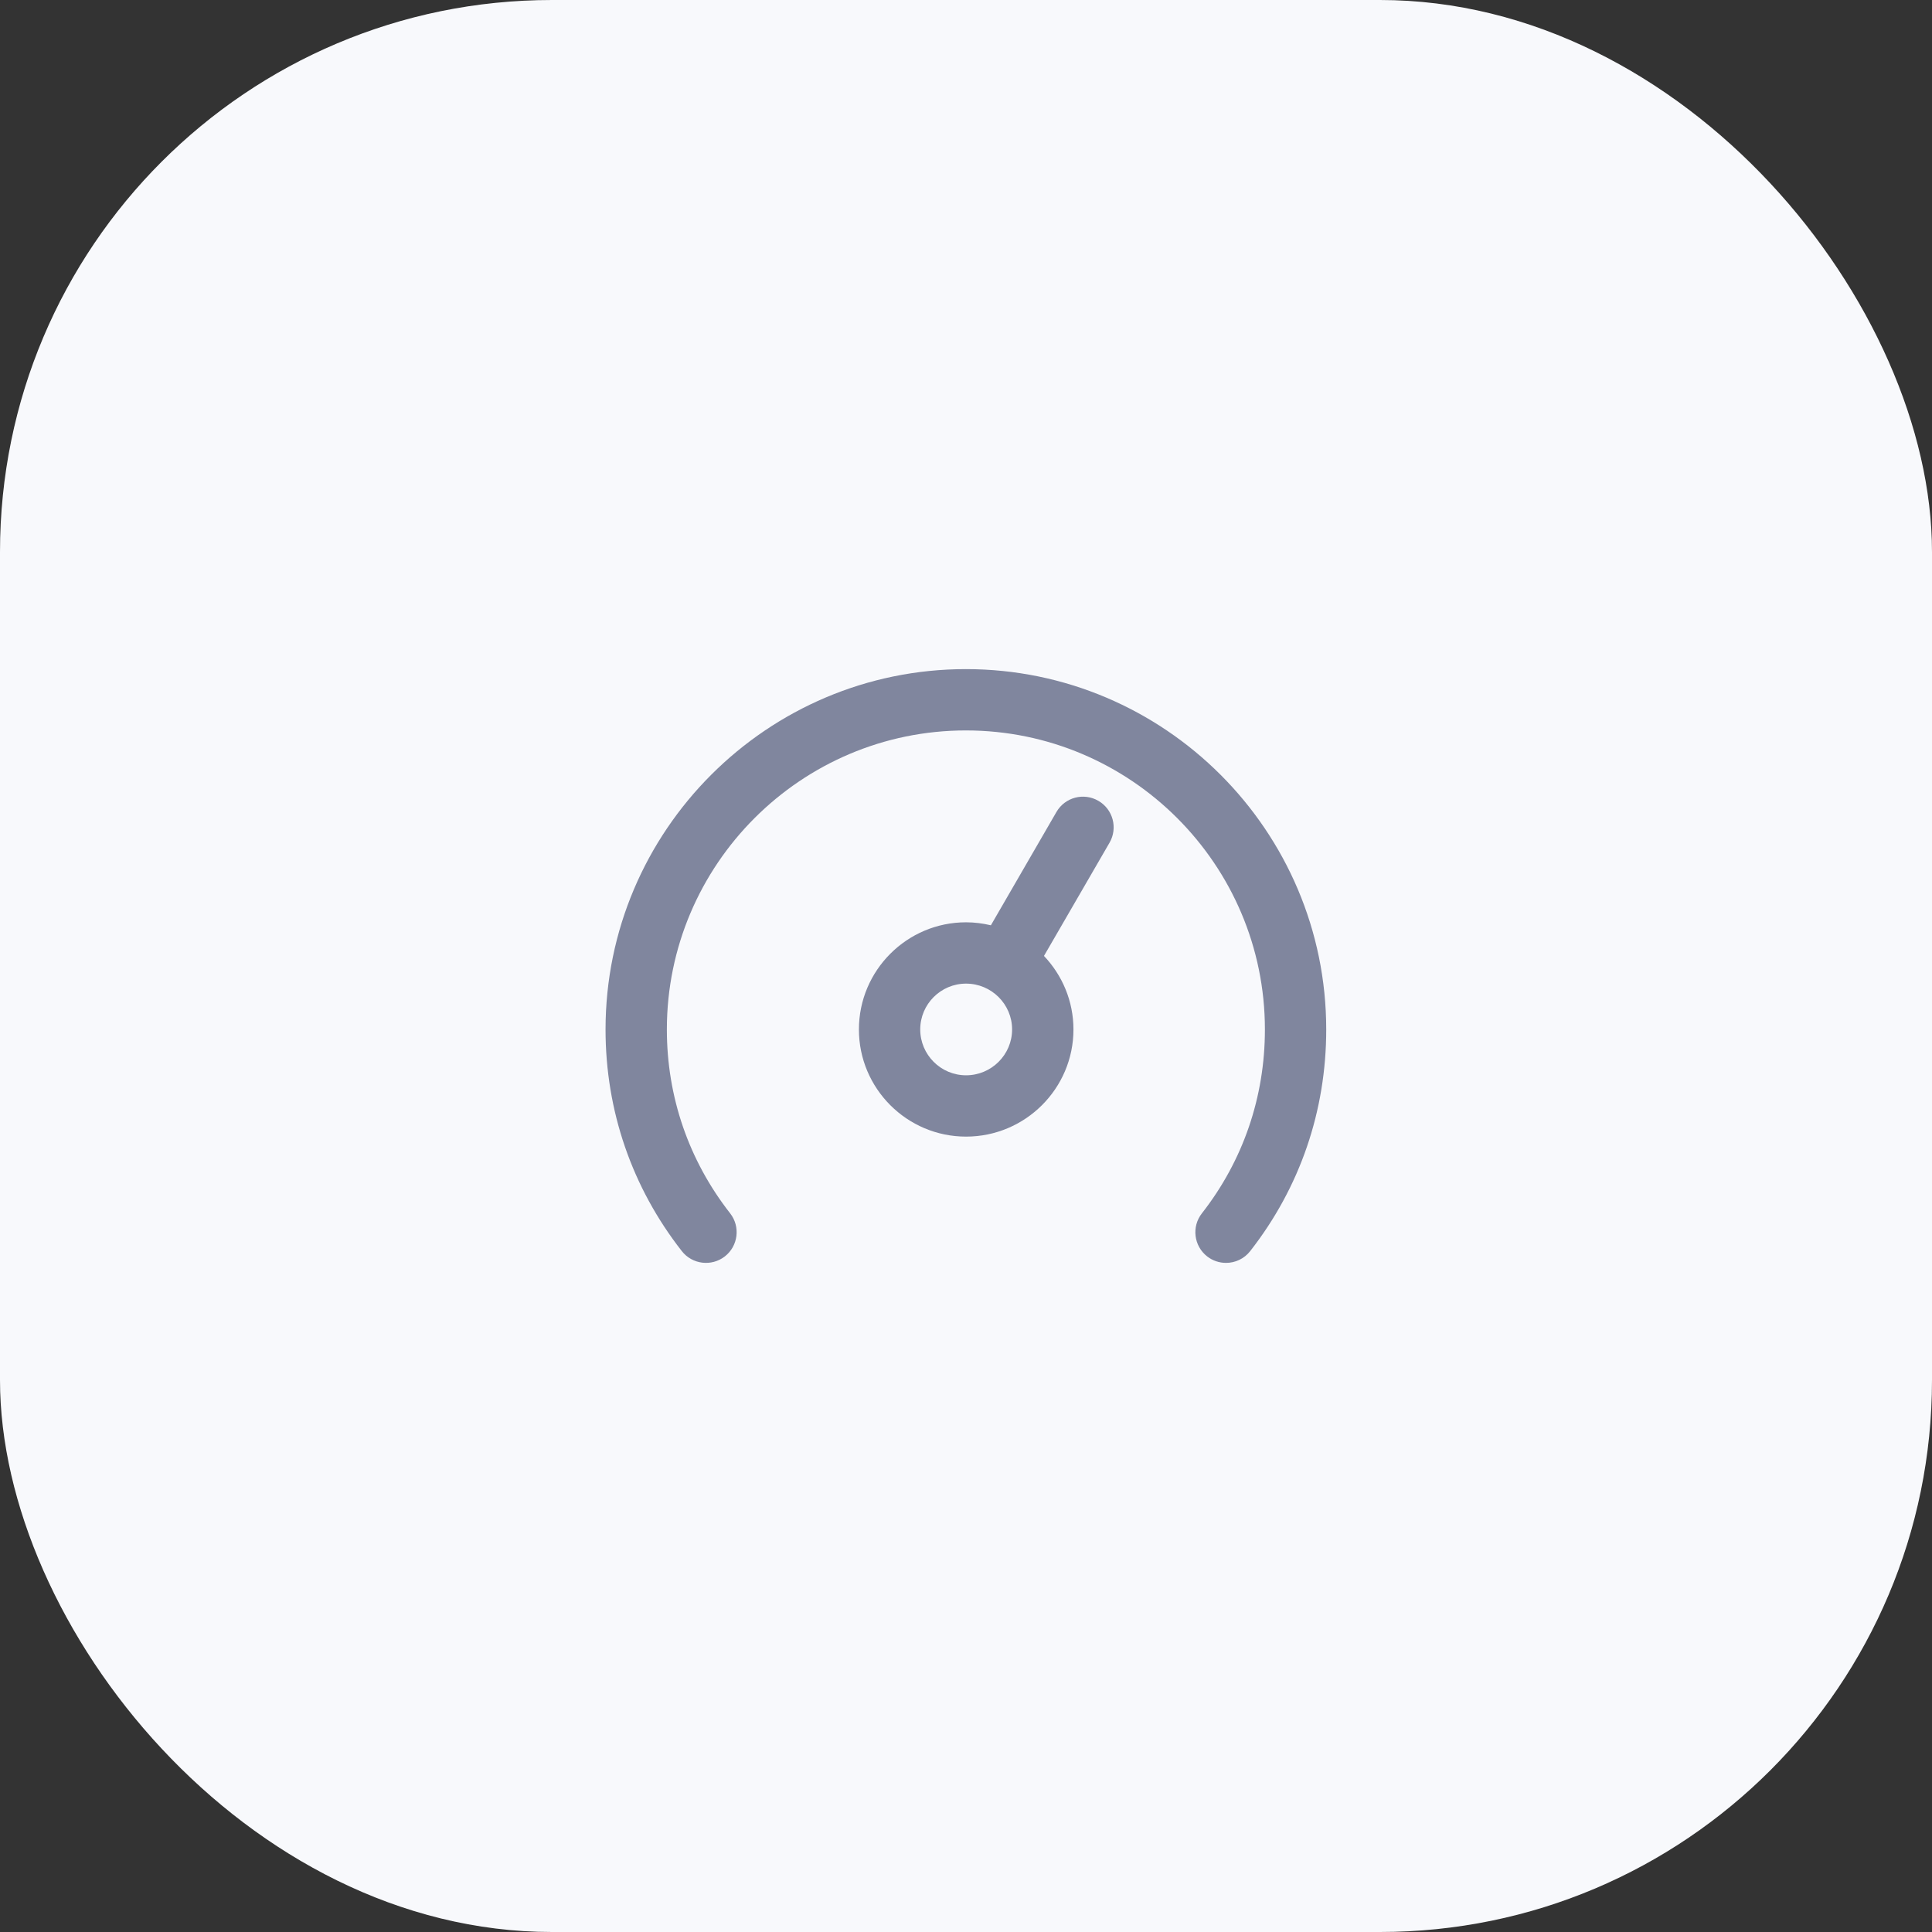
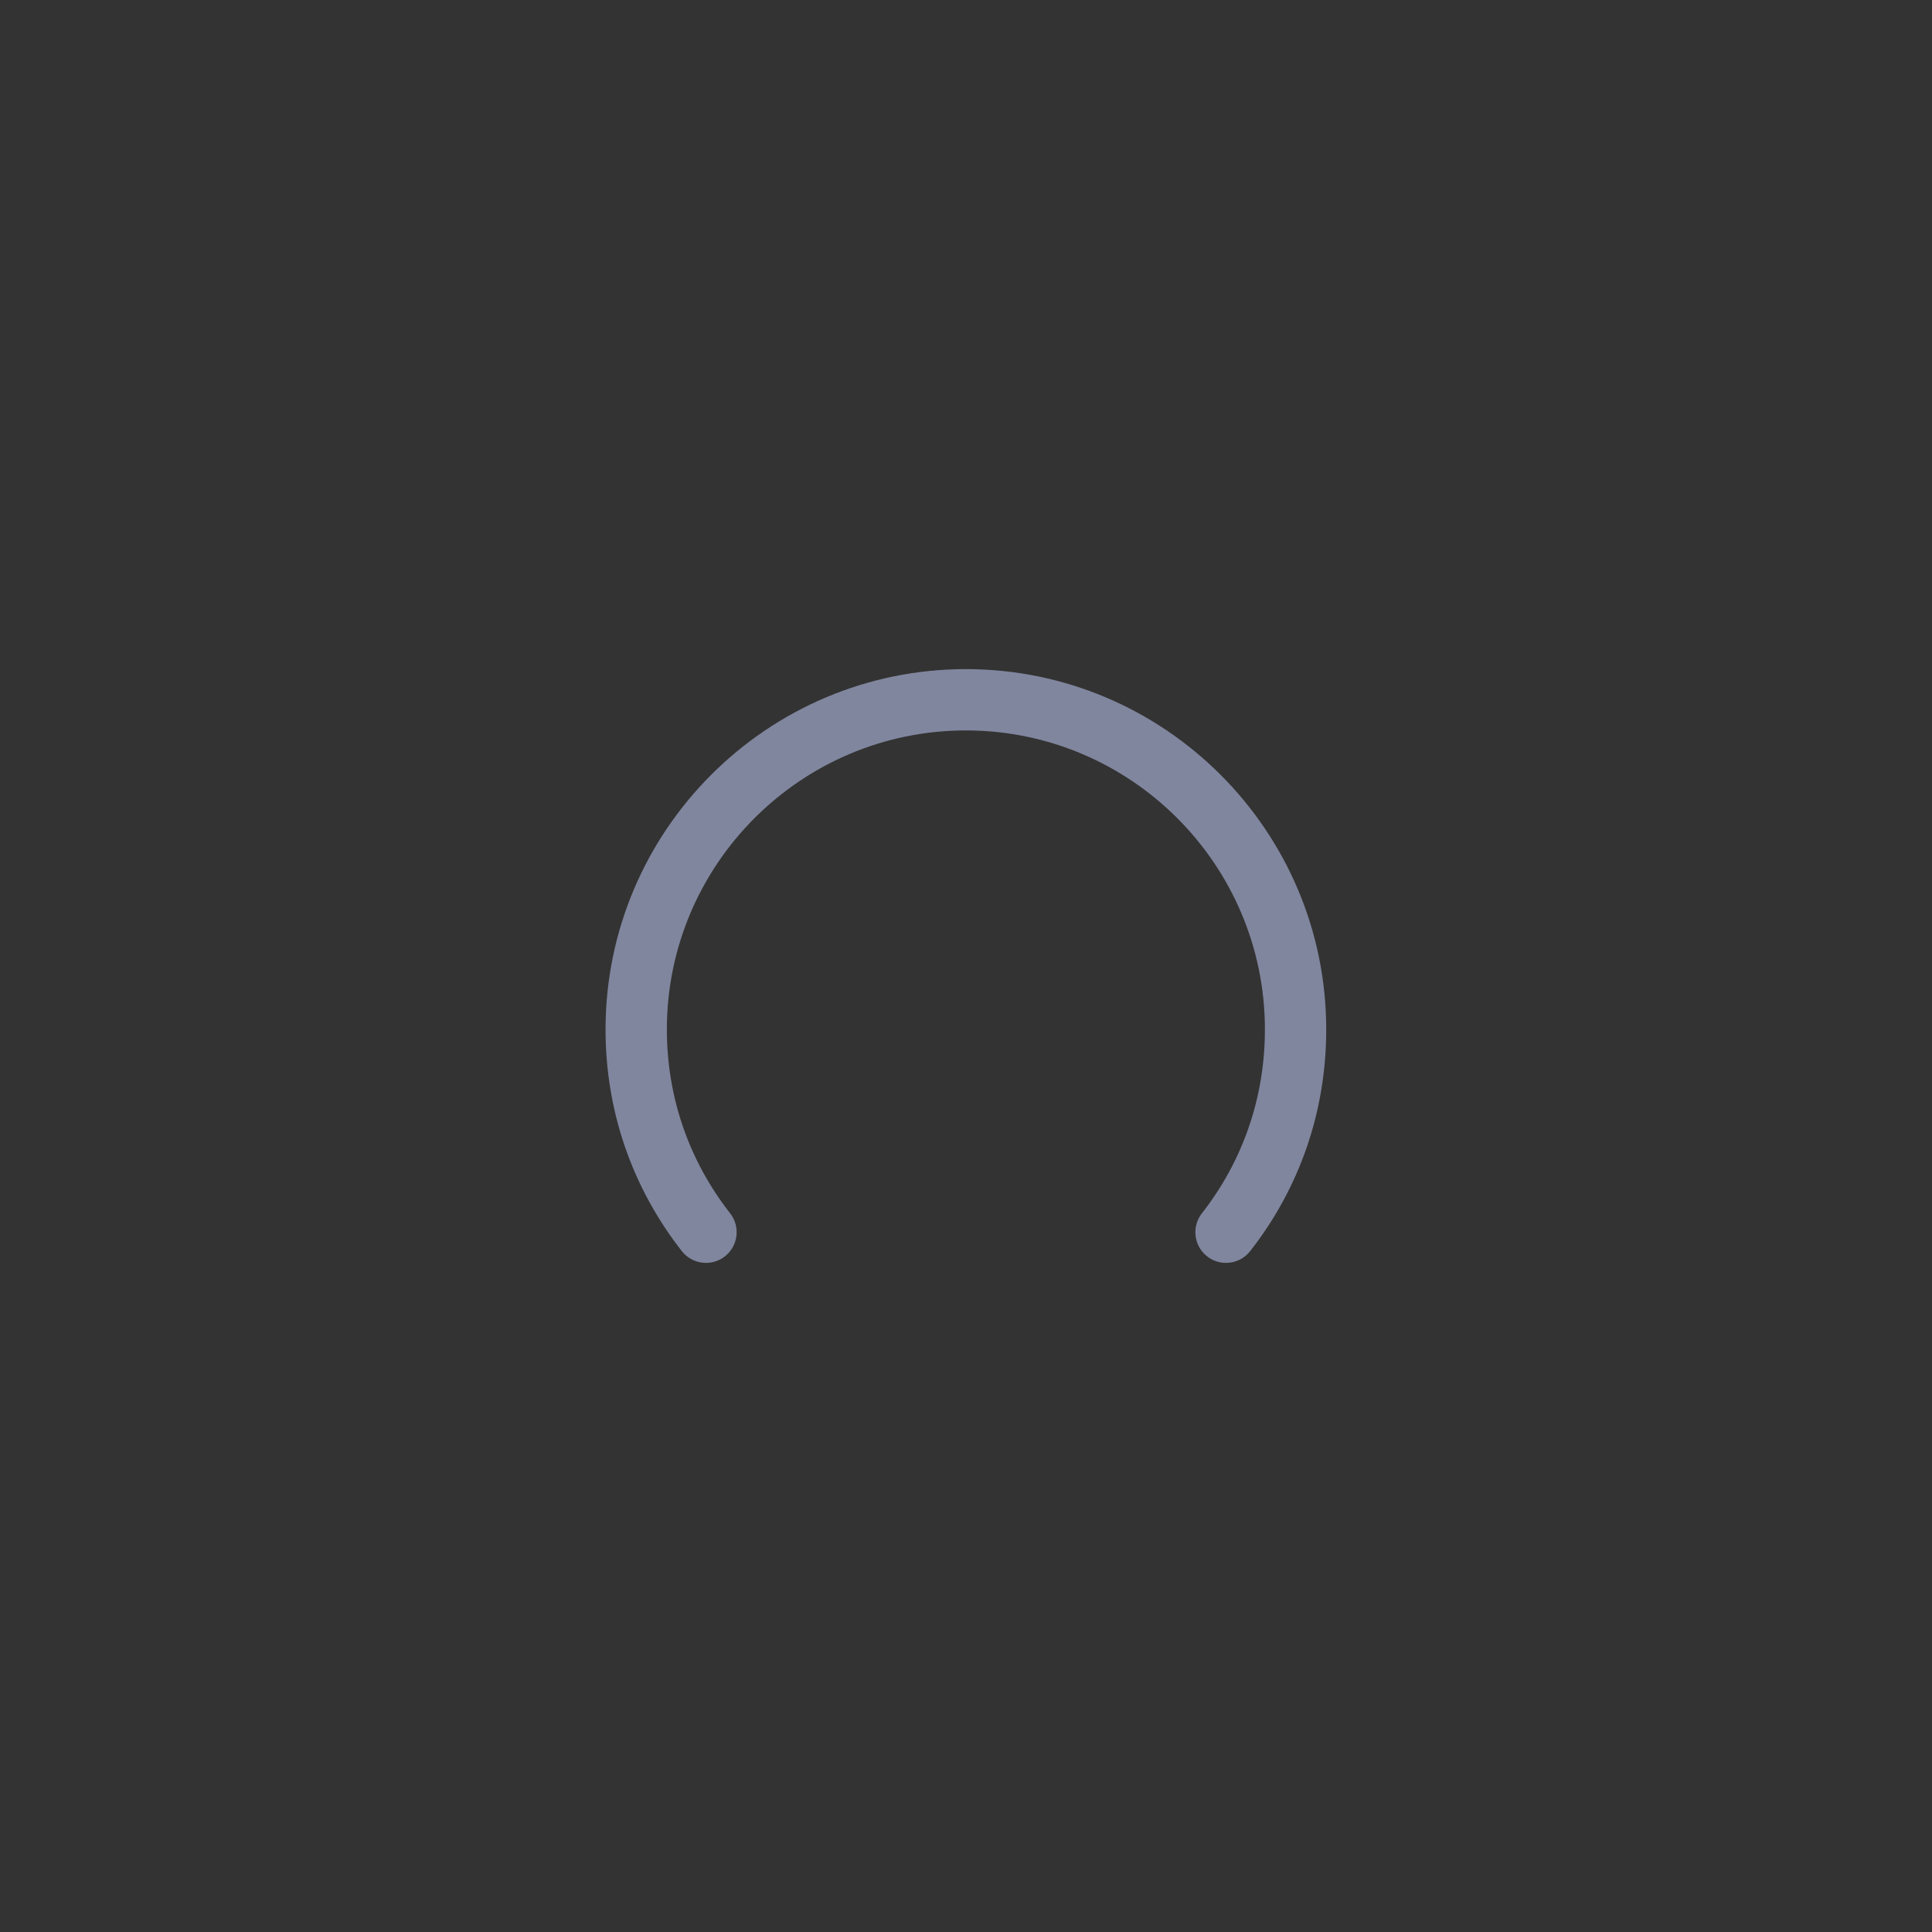
<svg xmlns="http://www.w3.org/2000/svg" width="42" height="42" viewBox="0 0 42 42" fill="none">
  <rect x="0" y="0" width="42" height="42" fill="#333333" stroke="none" />
  <g data-figma-bg-blur-radius="44">
-     <rect width="42" height="42" rx="12" fill="#F8F9FC" />
    <path d="M20.998 14.546C16.678 14.546 13.164 18.06 13.164 22.38C13.164 24.145 13.737 25.811 14.822 27.198C15.049 27.488 15.468 27.539 15.758 27.313C16.048 27.086 16.099 26.667 15.873 26.377C14.973 25.227 14.497 23.844 14.497 22.38C14.497 18.795 17.413 15.879 20.998 15.879C24.582 15.879 27.498 18.795 27.498 22.38C27.498 23.849 27.024 25.231 26.128 26.377C25.901 26.667 25.952 27.086 26.242 27.313C26.364 27.408 26.509 27.454 26.653 27.454C26.851 27.454 27.047 27.366 27.178 27.198C28.26 25.815 28.831 24.149 28.831 22.38C28.831 18.06 25.317 14.546 20.998 14.546Z" fill="#80869E" />
-     <path d="M23.877 17.409C23.558 17.224 23.15 17.333 22.966 17.652L21.541 20.115C21.367 20.074 21.187 20.05 21.001 20.05C19.717 20.05 18.672 21.095 18.672 22.38C18.672 23.664 19.717 24.709 21.001 24.709C22.288 24.709 23.336 23.664 23.336 22.38C23.336 21.761 23.091 21.199 22.695 20.781L24.12 18.32C24.305 18.001 24.196 17.593 23.877 17.409ZM21.001 23.376C20.452 23.376 20.005 22.929 20.005 22.379C20.005 21.83 20.452 21.383 21.001 21.383C21.553 21.383 22.002 21.83 22.002 22.379C22.002 22.929 21.553 23.376 21.001 23.376Z" fill="#80869E" />
  </g>
  <defs>
    <clipPath id="bgblur_0_14629_11769_clip_path" transform="translate(44 44)">
      <rect width="42" height="42" rx="12" />
    </clipPath>
  </defs>
</svg>